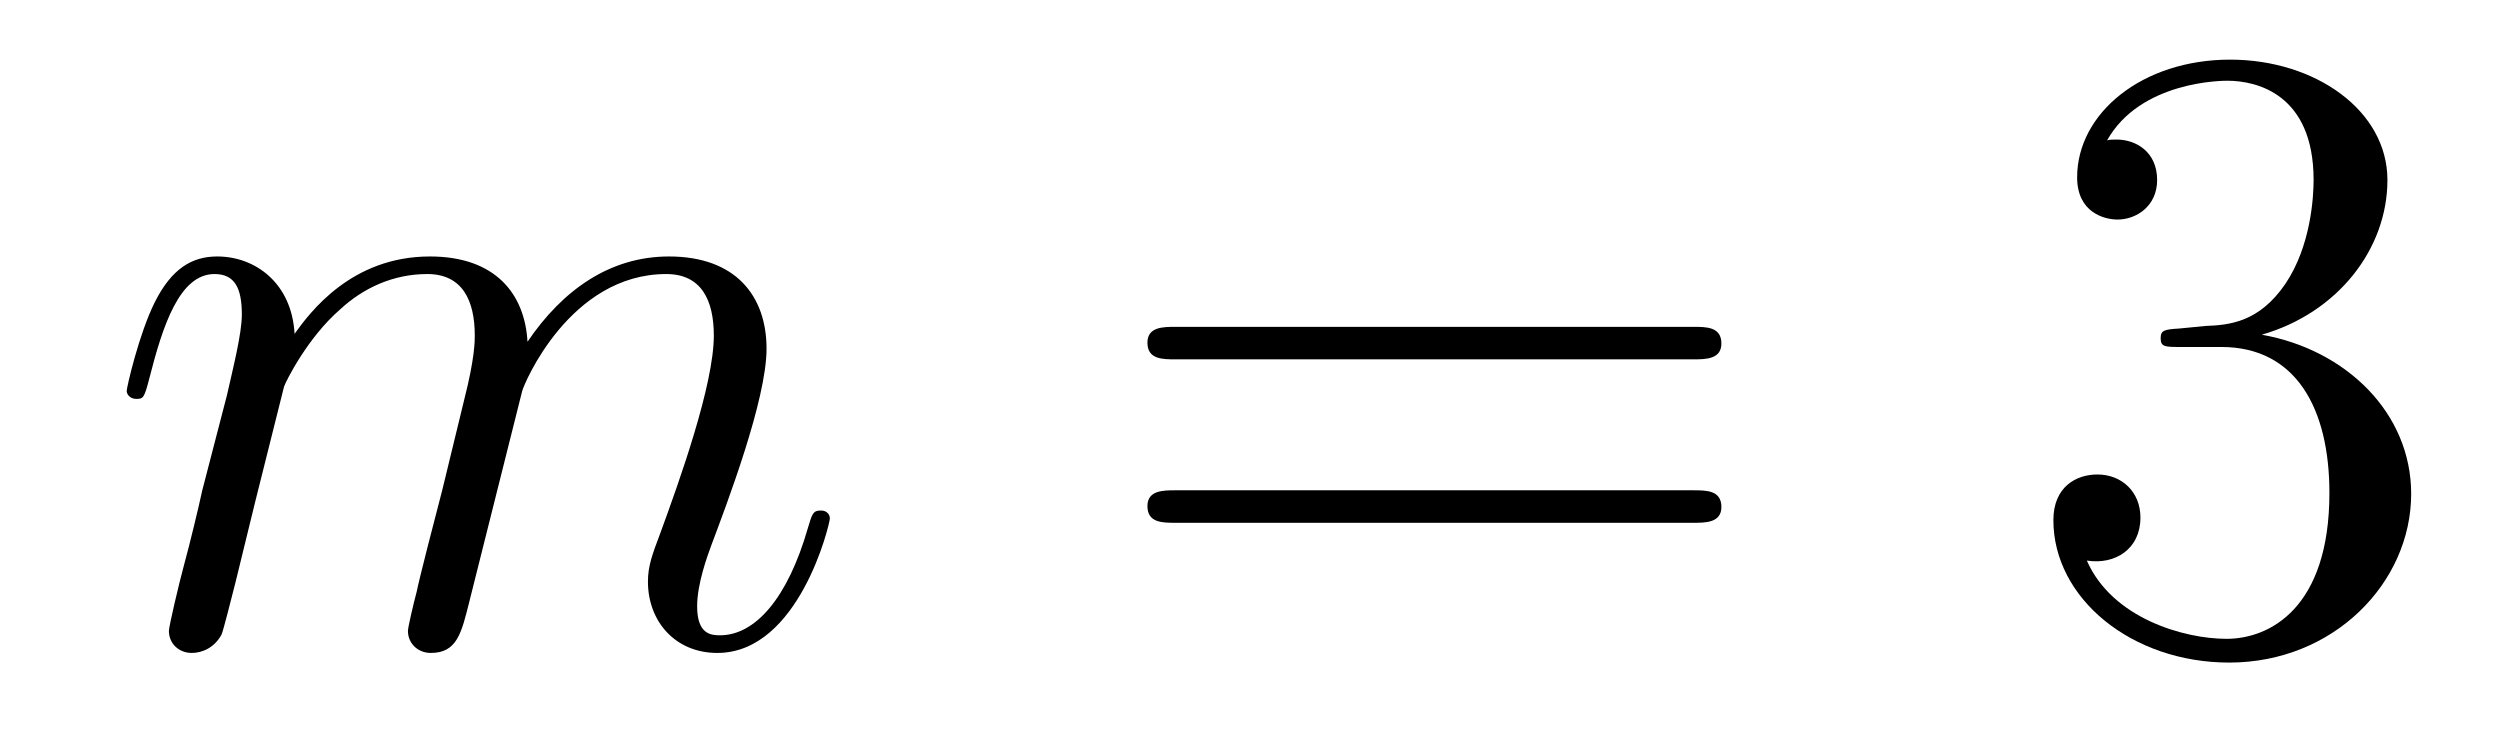
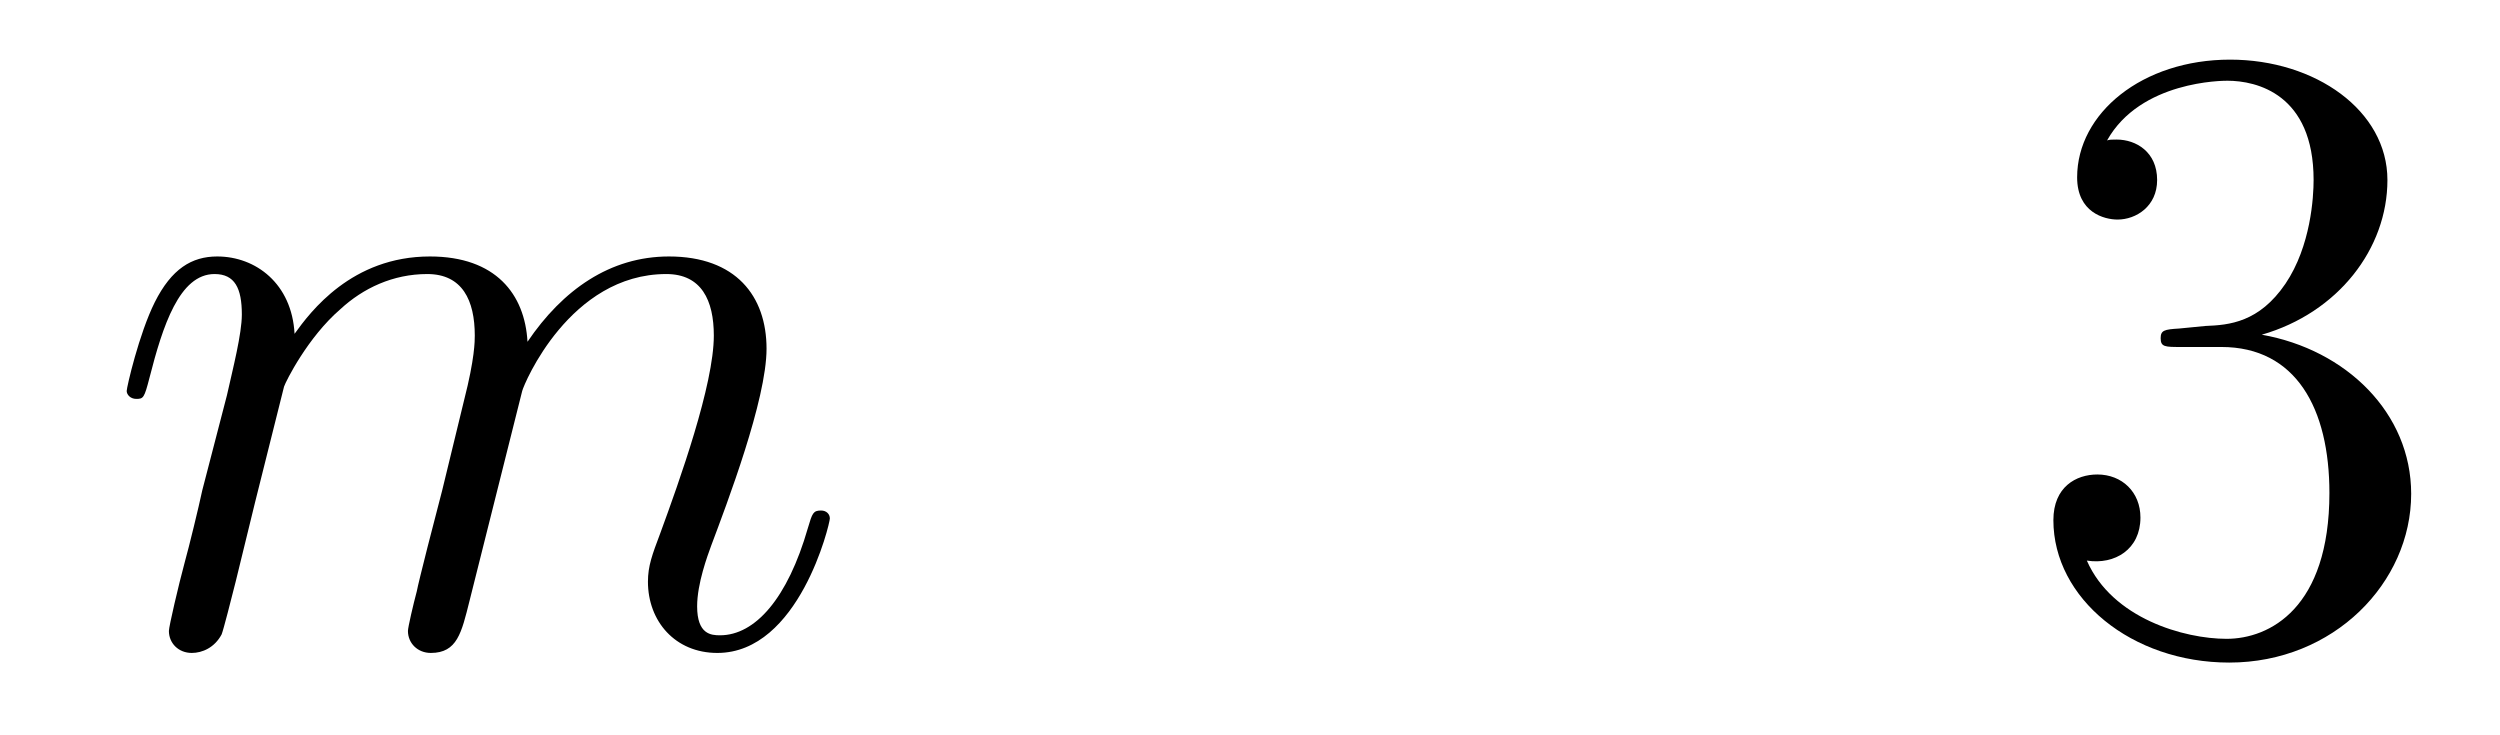
<svg xmlns="http://www.w3.org/2000/svg" height="10pt" version="1.1" viewBox="0 -10 34 10" width="34pt">
  <g id="page1">
    <g transform="matrix(1 0 0 1 -127 653)">
      <path d="M130.863 -657.742C130.887 -657.814 131.185 -658.412 131.628 -658.794C131.938 -659.081 132.345 -659.273 132.811 -659.273C133.289 -659.273 133.457 -658.914 133.457 -658.436C133.457 -658.364 133.457 -658.125 133.313 -657.563L133.014 -656.332C132.919 -655.973 132.692 -655.089 132.668 -654.957C132.62 -654.778 132.548 -654.467 132.548 -654.419C132.548 -654.252 132.68 -654.12 132.859 -654.12C133.218 -654.12 133.277 -654.395 133.385 -654.826L134.102 -657.683C134.126 -657.778 134.748 -659.273 136.062 -659.273C136.541 -659.273 136.708 -658.914 136.708 -658.436C136.708 -657.767 136.242 -656.463 135.979 -655.746C135.871 -655.459 135.812 -655.304 135.812 -655.089C135.812 -654.551 136.182 -654.12 136.756 -654.12C137.868 -654.12 138.286 -655.878 138.286 -655.949C138.286 -656.009 138.238 -656.057 138.167 -656.057C138.059 -656.057 138.047 -656.021 137.987 -655.818C137.712 -654.862 137.27 -654.36 136.792 -654.36C136.672 -654.36 136.481 -654.372 136.481 -654.754C136.481 -655.065 136.624 -655.447 136.672 -655.579C136.887 -656.152 137.425 -657.563 137.425 -658.257C137.425 -658.974 137.007 -659.512 136.098 -659.512C135.297 -659.512 134.652 -659.058 134.174 -658.352C134.138 -658.998 133.743 -659.512 132.847 -659.512C131.783 -659.512 131.221 -658.759 131.006 -658.46C130.97 -659.141 130.48 -659.512 129.954 -659.512C129.608 -659.512 129.333 -659.344 129.105 -658.89C128.89 -658.46 128.723 -657.731 128.723 -657.683C128.723 -657.635 128.771 -657.575 128.854 -657.575C128.95 -657.575 128.962 -657.587 129.033 -657.862C129.213 -658.567 129.44 -659.273 129.918 -659.273C130.193 -659.273 130.289 -659.081 130.289 -658.723C130.289 -658.46 130.169 -657.993 130.086 -657.623L129.751 -656.332C129.703 -656.105 129.572 -655.567 129.512 -655.352C129.428 -655.041 129.297 -654.479 129.297 -654.419C129.297 -654.252 129.428 -654.12 129.608 -654.12C129.751 -654.12 129.918 -654.192 130.014 -654.372C130.038 -654.431 130.145 -654.85 130.205 -655.089L130.468 -656.165L130.863 -657.742Z" fill-rule="evenodd" />
-       <path d="M150.028 -658.113C150.195 -658.113 150.411 -658.113 150.411 -658.328C150.411 -658.555 150.208 -658.555 150.028 -658.555H142.987C142.82 -658.555 142.605 -658.555 142.605 -658.34C142.605 -658.113 142.808 -658.113 142.987 -658.113H150.028ZM150.028 -655.89C150.195 -655.89 150.411 -655.89 150.411 -656.105C150.411 -656.332 150.208 -656.332 150.028 -656.332H142.987C142.82 -656.332 142.605 -656.332 142.605 -656.117C142.605 -655.89 142.808 -655.89 142.987 -655.89H150.028Z" fill-rule="evenodd" />
      <path d="M156.636 -658.532C156.433 -658.52 156.385 -658.507 156.385 -658.4C156.385 -658.281 156.445 -658.281 156.66 -658.281H157.21C158.226 -658.281 158.68 -657.444 158.68 -656.296C158.68 -654.73 157.867 -654.312 157.281 -654.312C156.708 -654.312 155.727 -654.587 155.381 -655.376C155.763 -655.316 156.11 -655.531 156.11 -655.961C156.11 -656.308 155.859 -656.547 155.524 -656.547C155.237 -656.547 154.926 -656.38 154.926 -655.926C154.926 -654.862 155.991 -653.989 157.317 -653.989C158.74 -653.989 159.792 -655.077 159.792 -656.284C159.792 -657.384 158.907 -658.245 157.76 -658.448C158.799 -658.747 159.469 -659.619 159.469 -660.552C159.469 -661.496 158.489 -662.189 157.329 -662.189C156.134 -662.189 155.249 -661.46 155.249 -660.588C155.249 -660.109 155.62 -660.014 155.799 -660.014C156.05 -660.014 156.337 -660.193 156.337 -660.552C156.337 -660.934 156.05 -661.102 155.787 -661.102C155.715 -661.102 155.692 -661.102 155.656 -661.09C156.11 -661.902 157.234 -661.902 157.293 -661.902C157.688 -661.902 158.465 -661.723 158.465 -660.552C158.465 -660.325 158.429 -659.655 158.082 -659.141C157.724 -658.615 157.317 -658.579 156.995 -658.567L156.636 -658.532Z" fill-rule="evenodd" />
    </g>
  </g>
</svg>